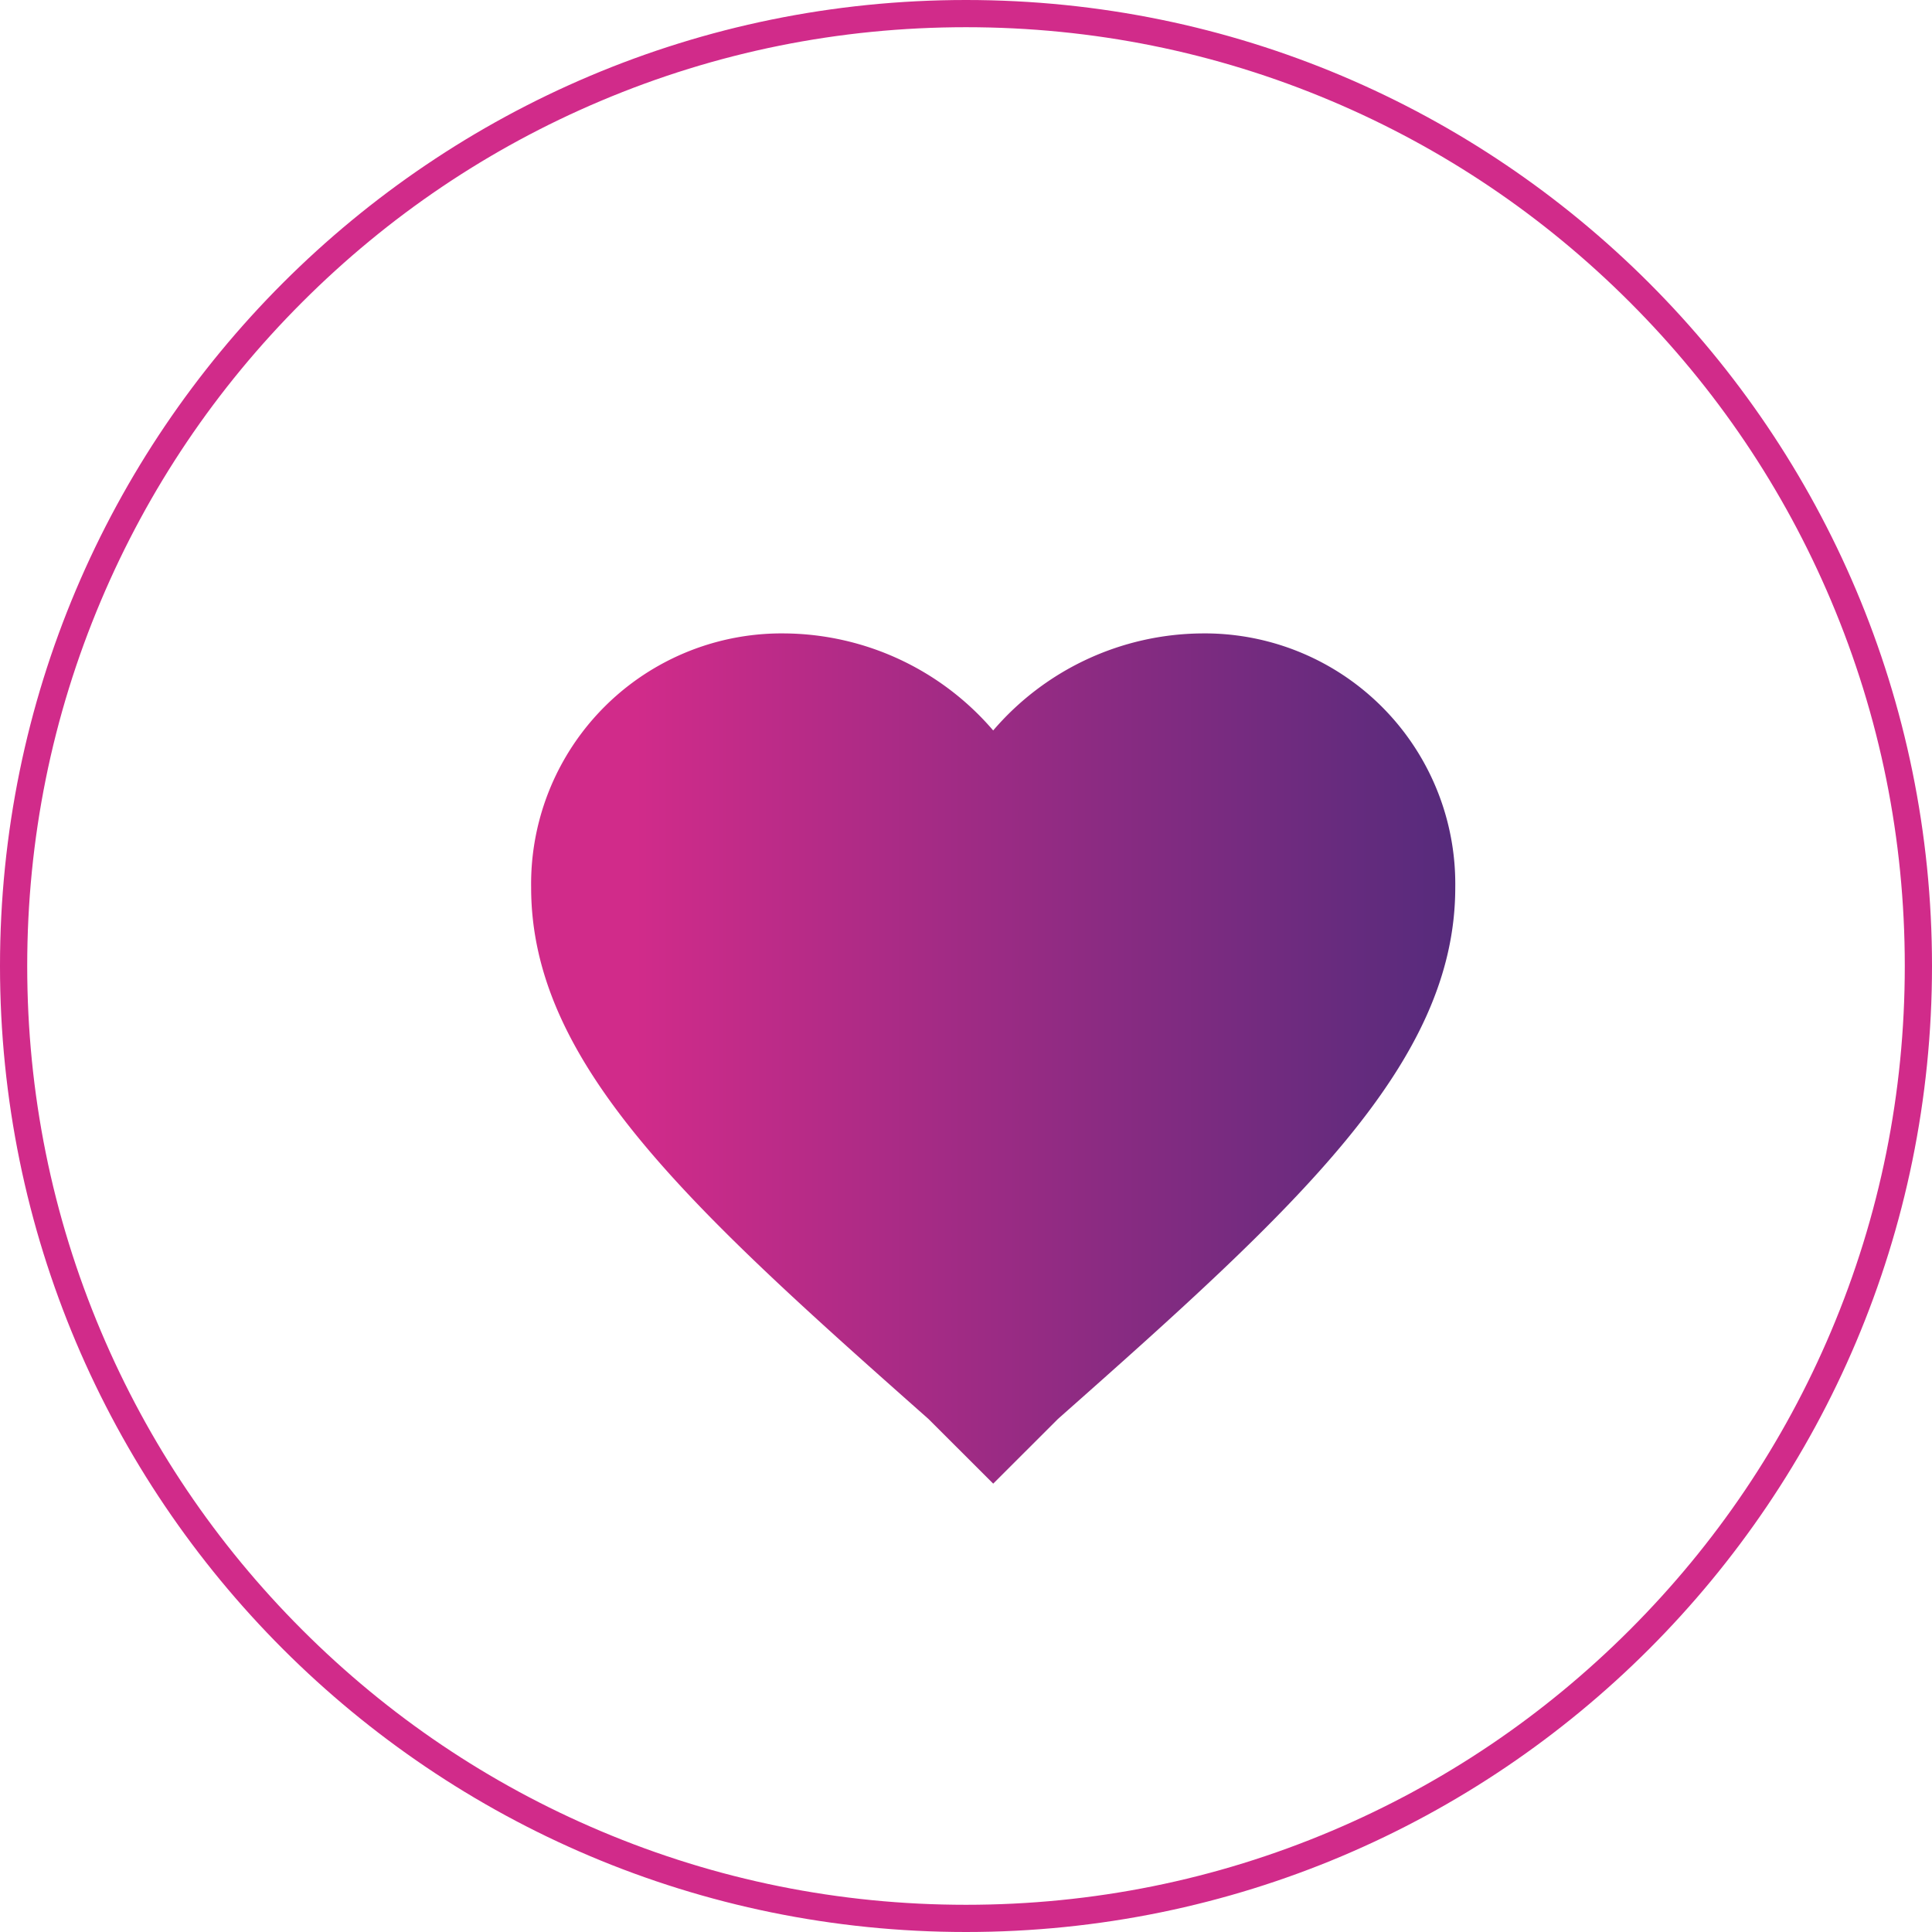
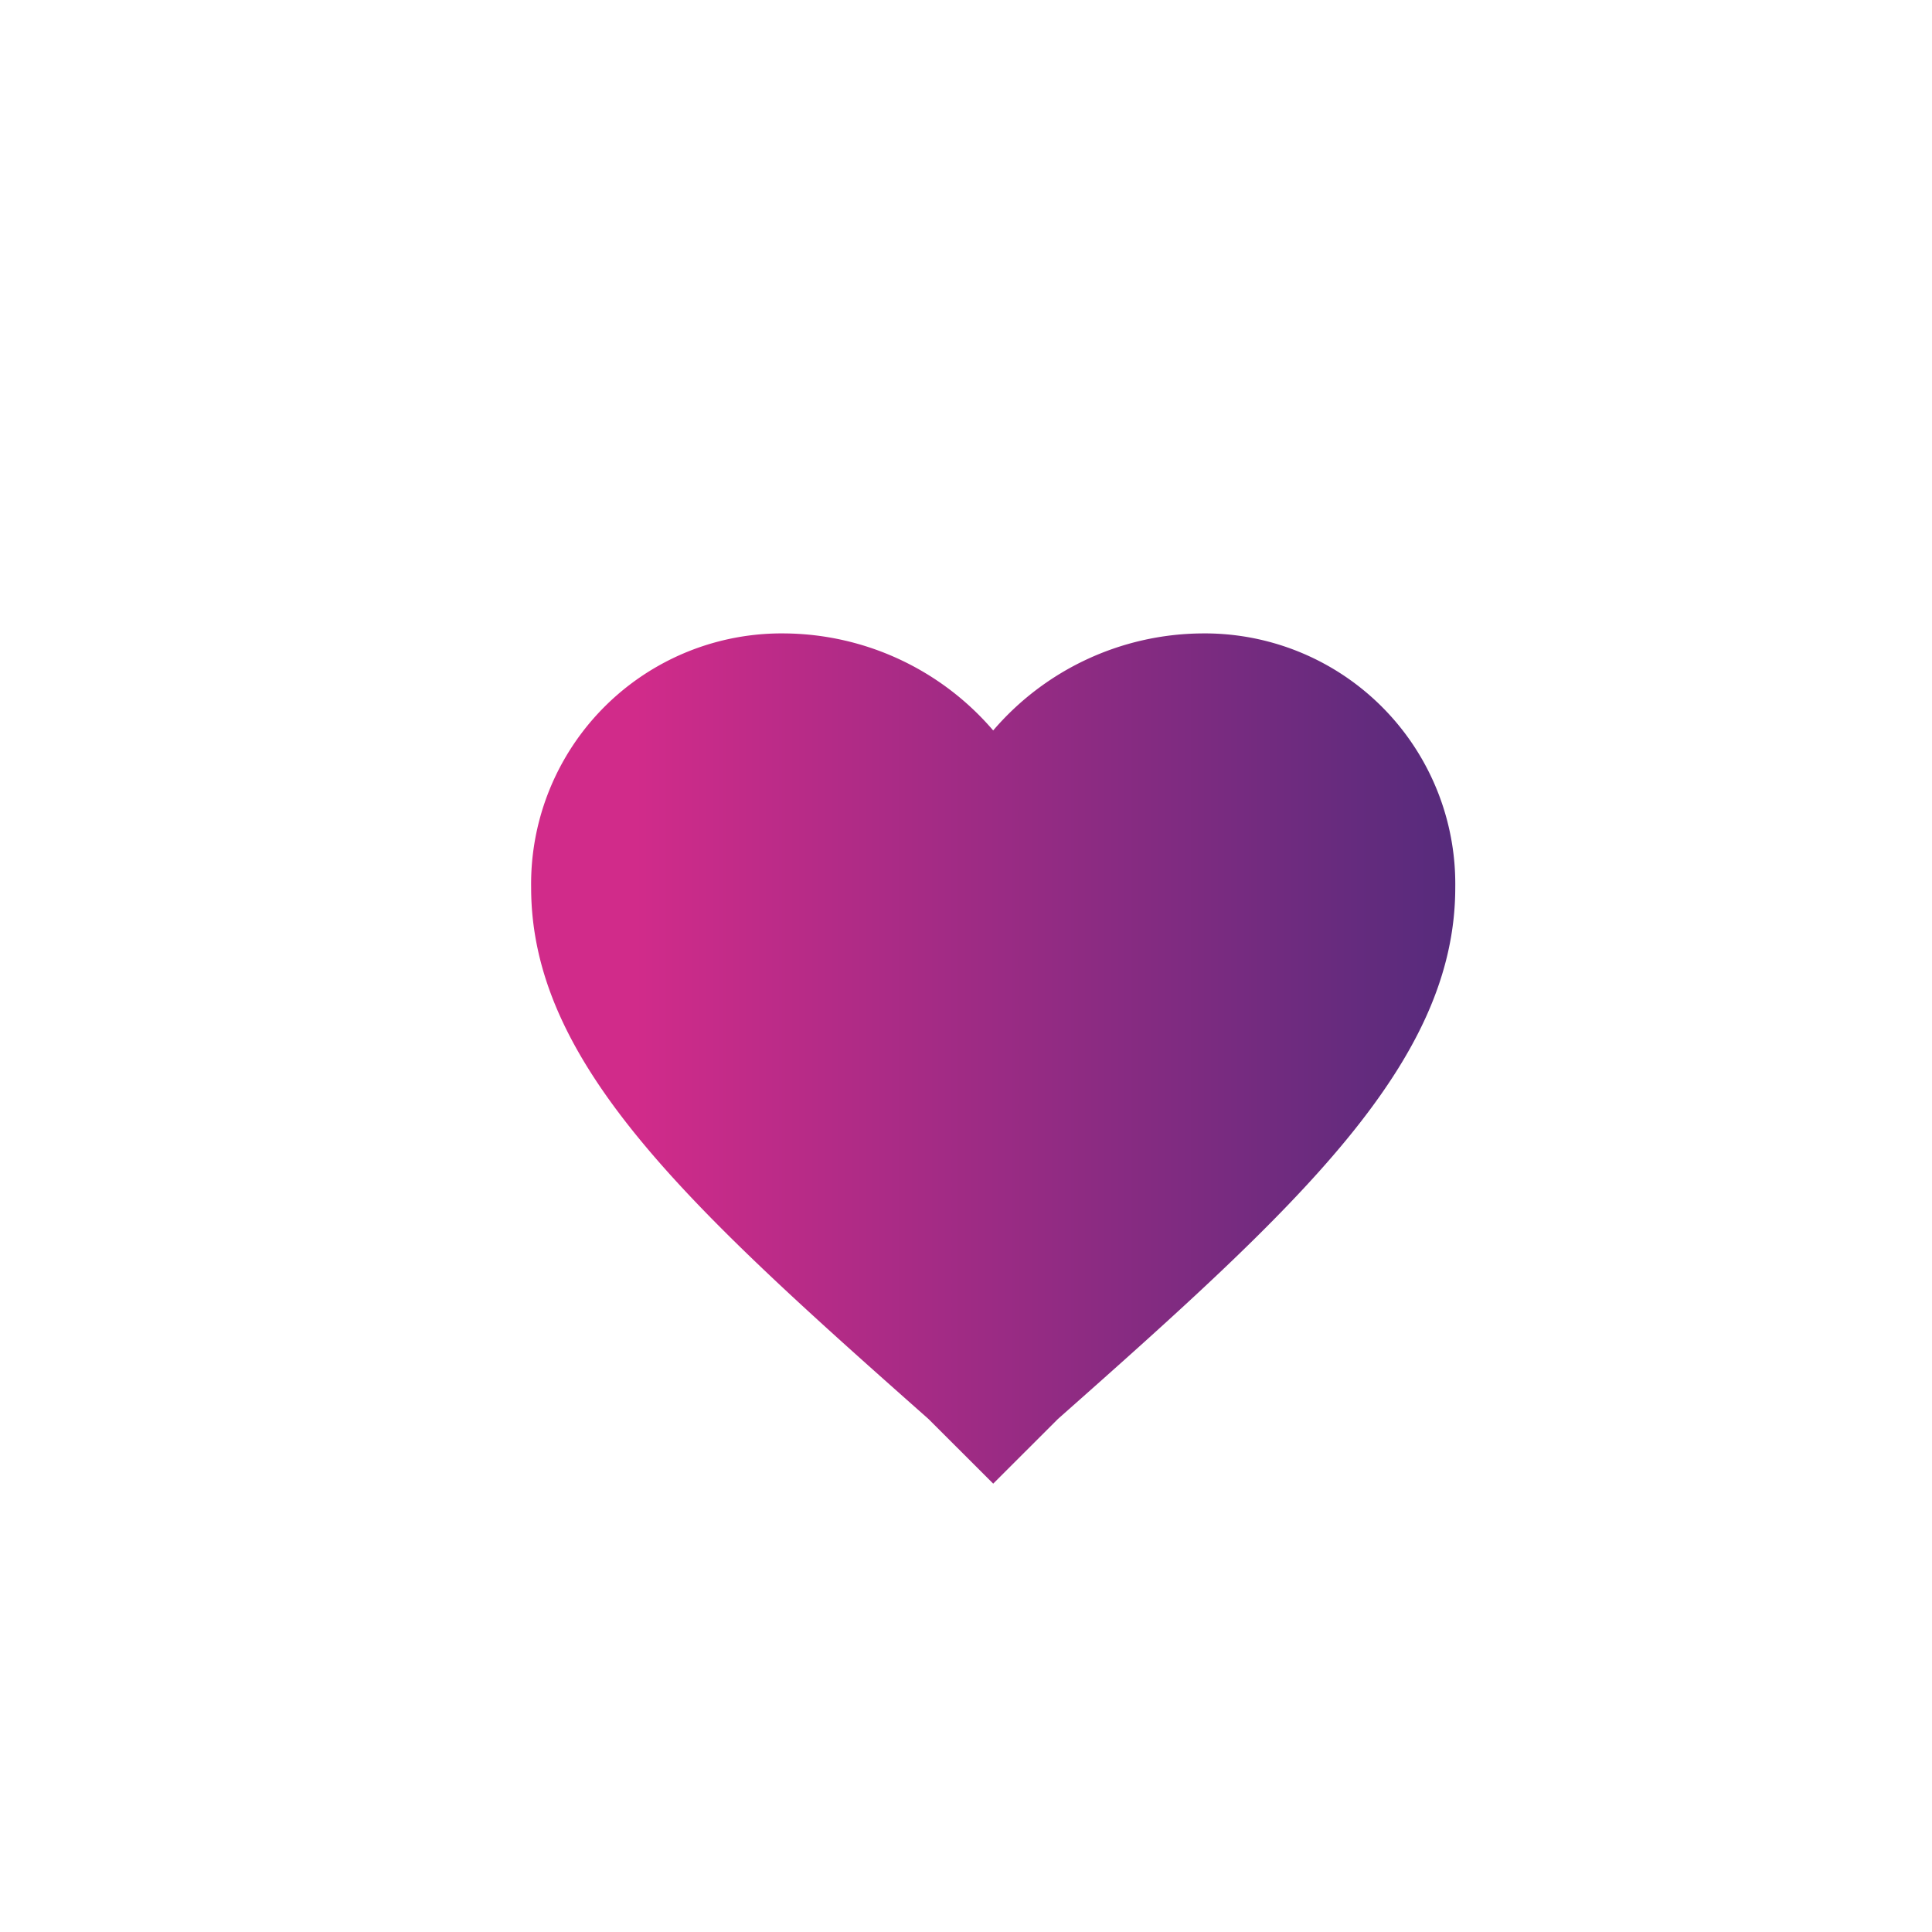
<svg xmlns="http://www.w3.org/2000/svg" width="71" height="71" viewBox="0 0 71 71">
  <defs>
    <linearGradient id="linear-gradient" x1="0.112" y1="0.5" x2="1" y2="0.5" gradientUnits="objectBoundingBox">
      <stop offset="0" stop-color="#d12b8a" />
      <stop offset="1" stop-color="#562b7c" />
    </linearGradient>
  </defs>
  <g id="Group_2487" data-name="Group 2487" transform="translate(-923.5 -225)">
    <g id="Path_1289" data-name="Path 1289" transform="translate(923.5 225)" fill="none">
-       <path d="M35.5,0A35.5,35.5,0,1,1,0,35.5,35.5,35.5,0,0,1,35.5,0Z" stroke="none" />
-       <path d="M 35.5 1 C 30.842 1 26.324 1.912 22.071 3.711 C 17.963 5.448 14.274 7.936 11.105 11.105 C 7.936 14.274 5.448 17.963 3.711 22.071 C 1.912 26.324 1 30.842 1 35.5 C 1 40.158 1.912 44.676 3.711 48.929 C 5.448 53.037 7.936 56.726 11.105 59.895 C 14.274 63.064 17.963 65.552 22.071 67.289 C 26.324 69.088 30.842 70 35.5 70 C 40.158 70 44.676 69.088 48.929 67.289 C 53.037 65.552 56.726 63.064 59.895 59.895 C 63.064 56.726 65.552 53.037 67.289 48.929 C 69.088 44.676 70 40.158 70 35.5 C 70 30.842 69.088 26.324 67.289 22.071 C 65.552 17.963 63.064 14.274 59.895 11.105 C 56.726 7.936 53.037 5.448 48.929 3.711 C 44.676 1.912 40.158 1 35.5 1 M 35.5 0 C 55.106 0 71 15.894 71 35.5 C 71 55.106 55.106 71 35.5 71 C 15.894 71 0 55.106 0 35.5 C 0 15.894 15.894 0 35.5 0 Z" stroke="none" fill="#d12b8a" />
-     </g>
+       </g>
    <g id="favorite-heart-button" transform="translate(943.019 248.278)">
      <g id="favorite" transform="translate(0 0)">
        <path id="Path_6" data-name="Path 6" d="M16.981,51.645,14.6,49.267C5.773,41.456,0,36.192,0,29.739A9.207,9.207,0,0,1,9.339,20.4a10.2,10.2,0,0,1,7.641,3.566A10.2,10.2,0,0,1,24.622,20.4a9.207,9.207,0,0,1,9.339,9.339c0,6.453-5.773,11.717-14.6,19.528Z" transform="translate(0 -20.4)" fill="url(#linear-gradient)" />
      </g>
    </g>
  </g>
</svg>